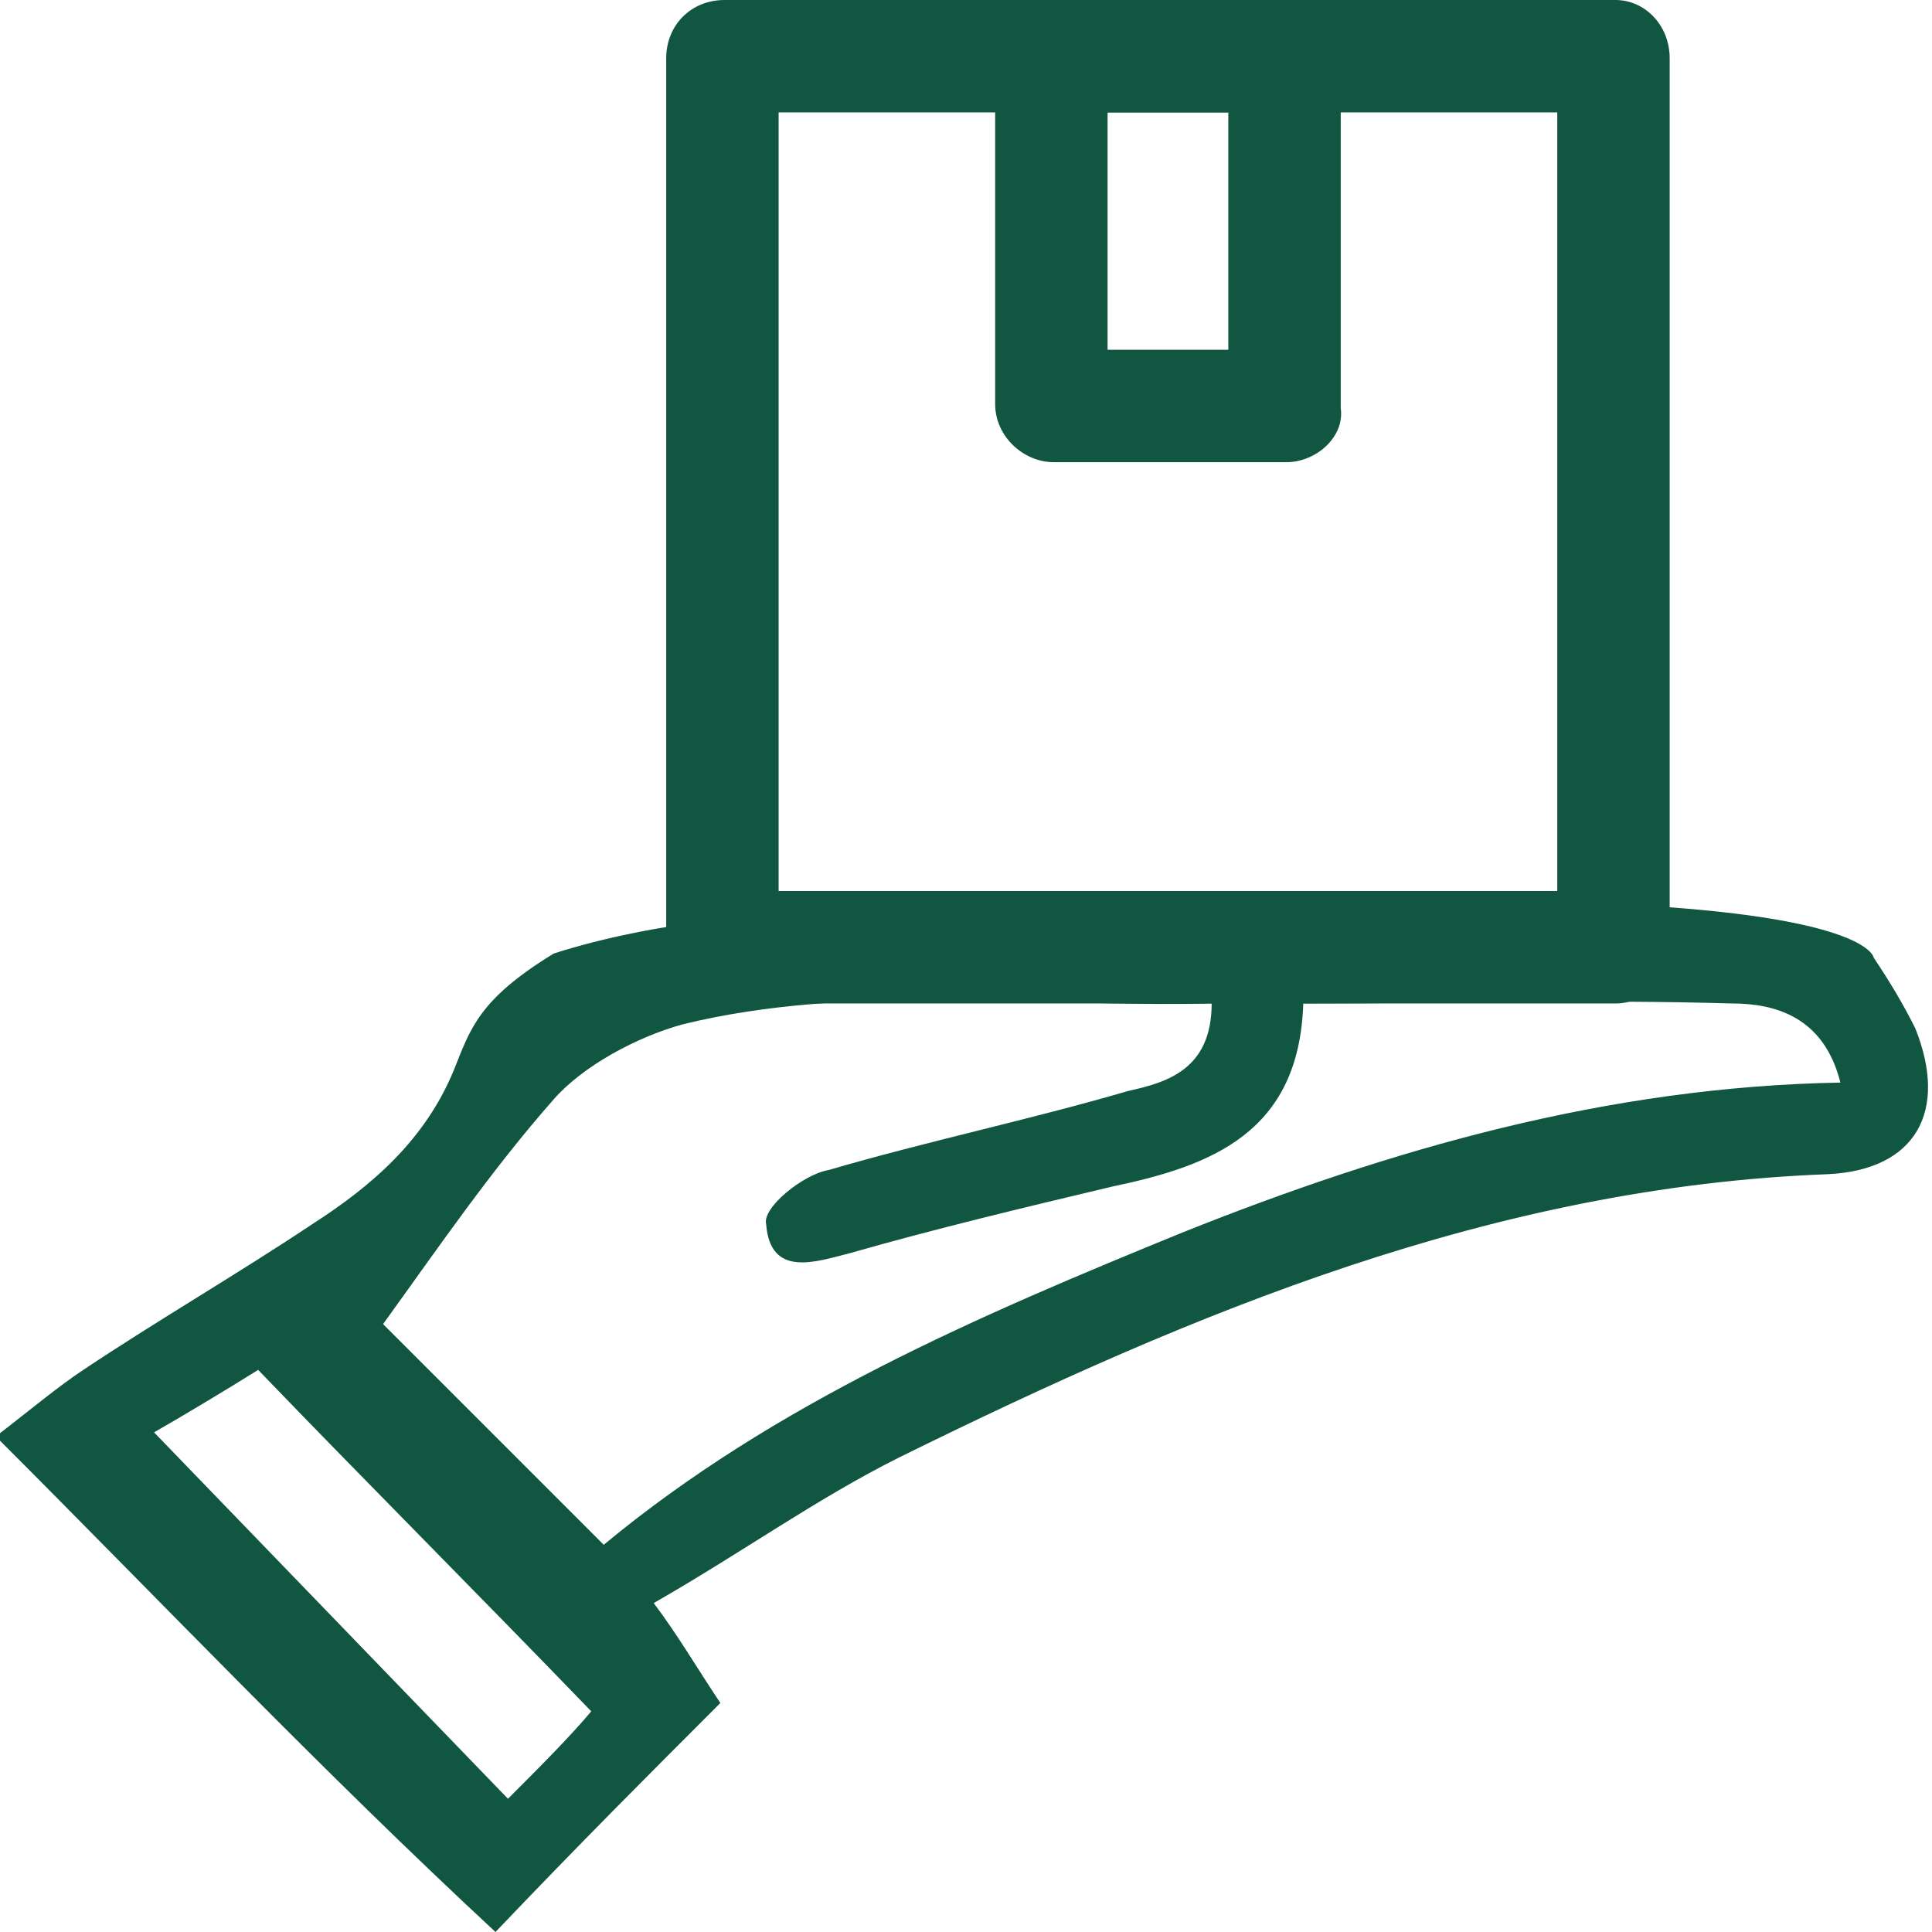
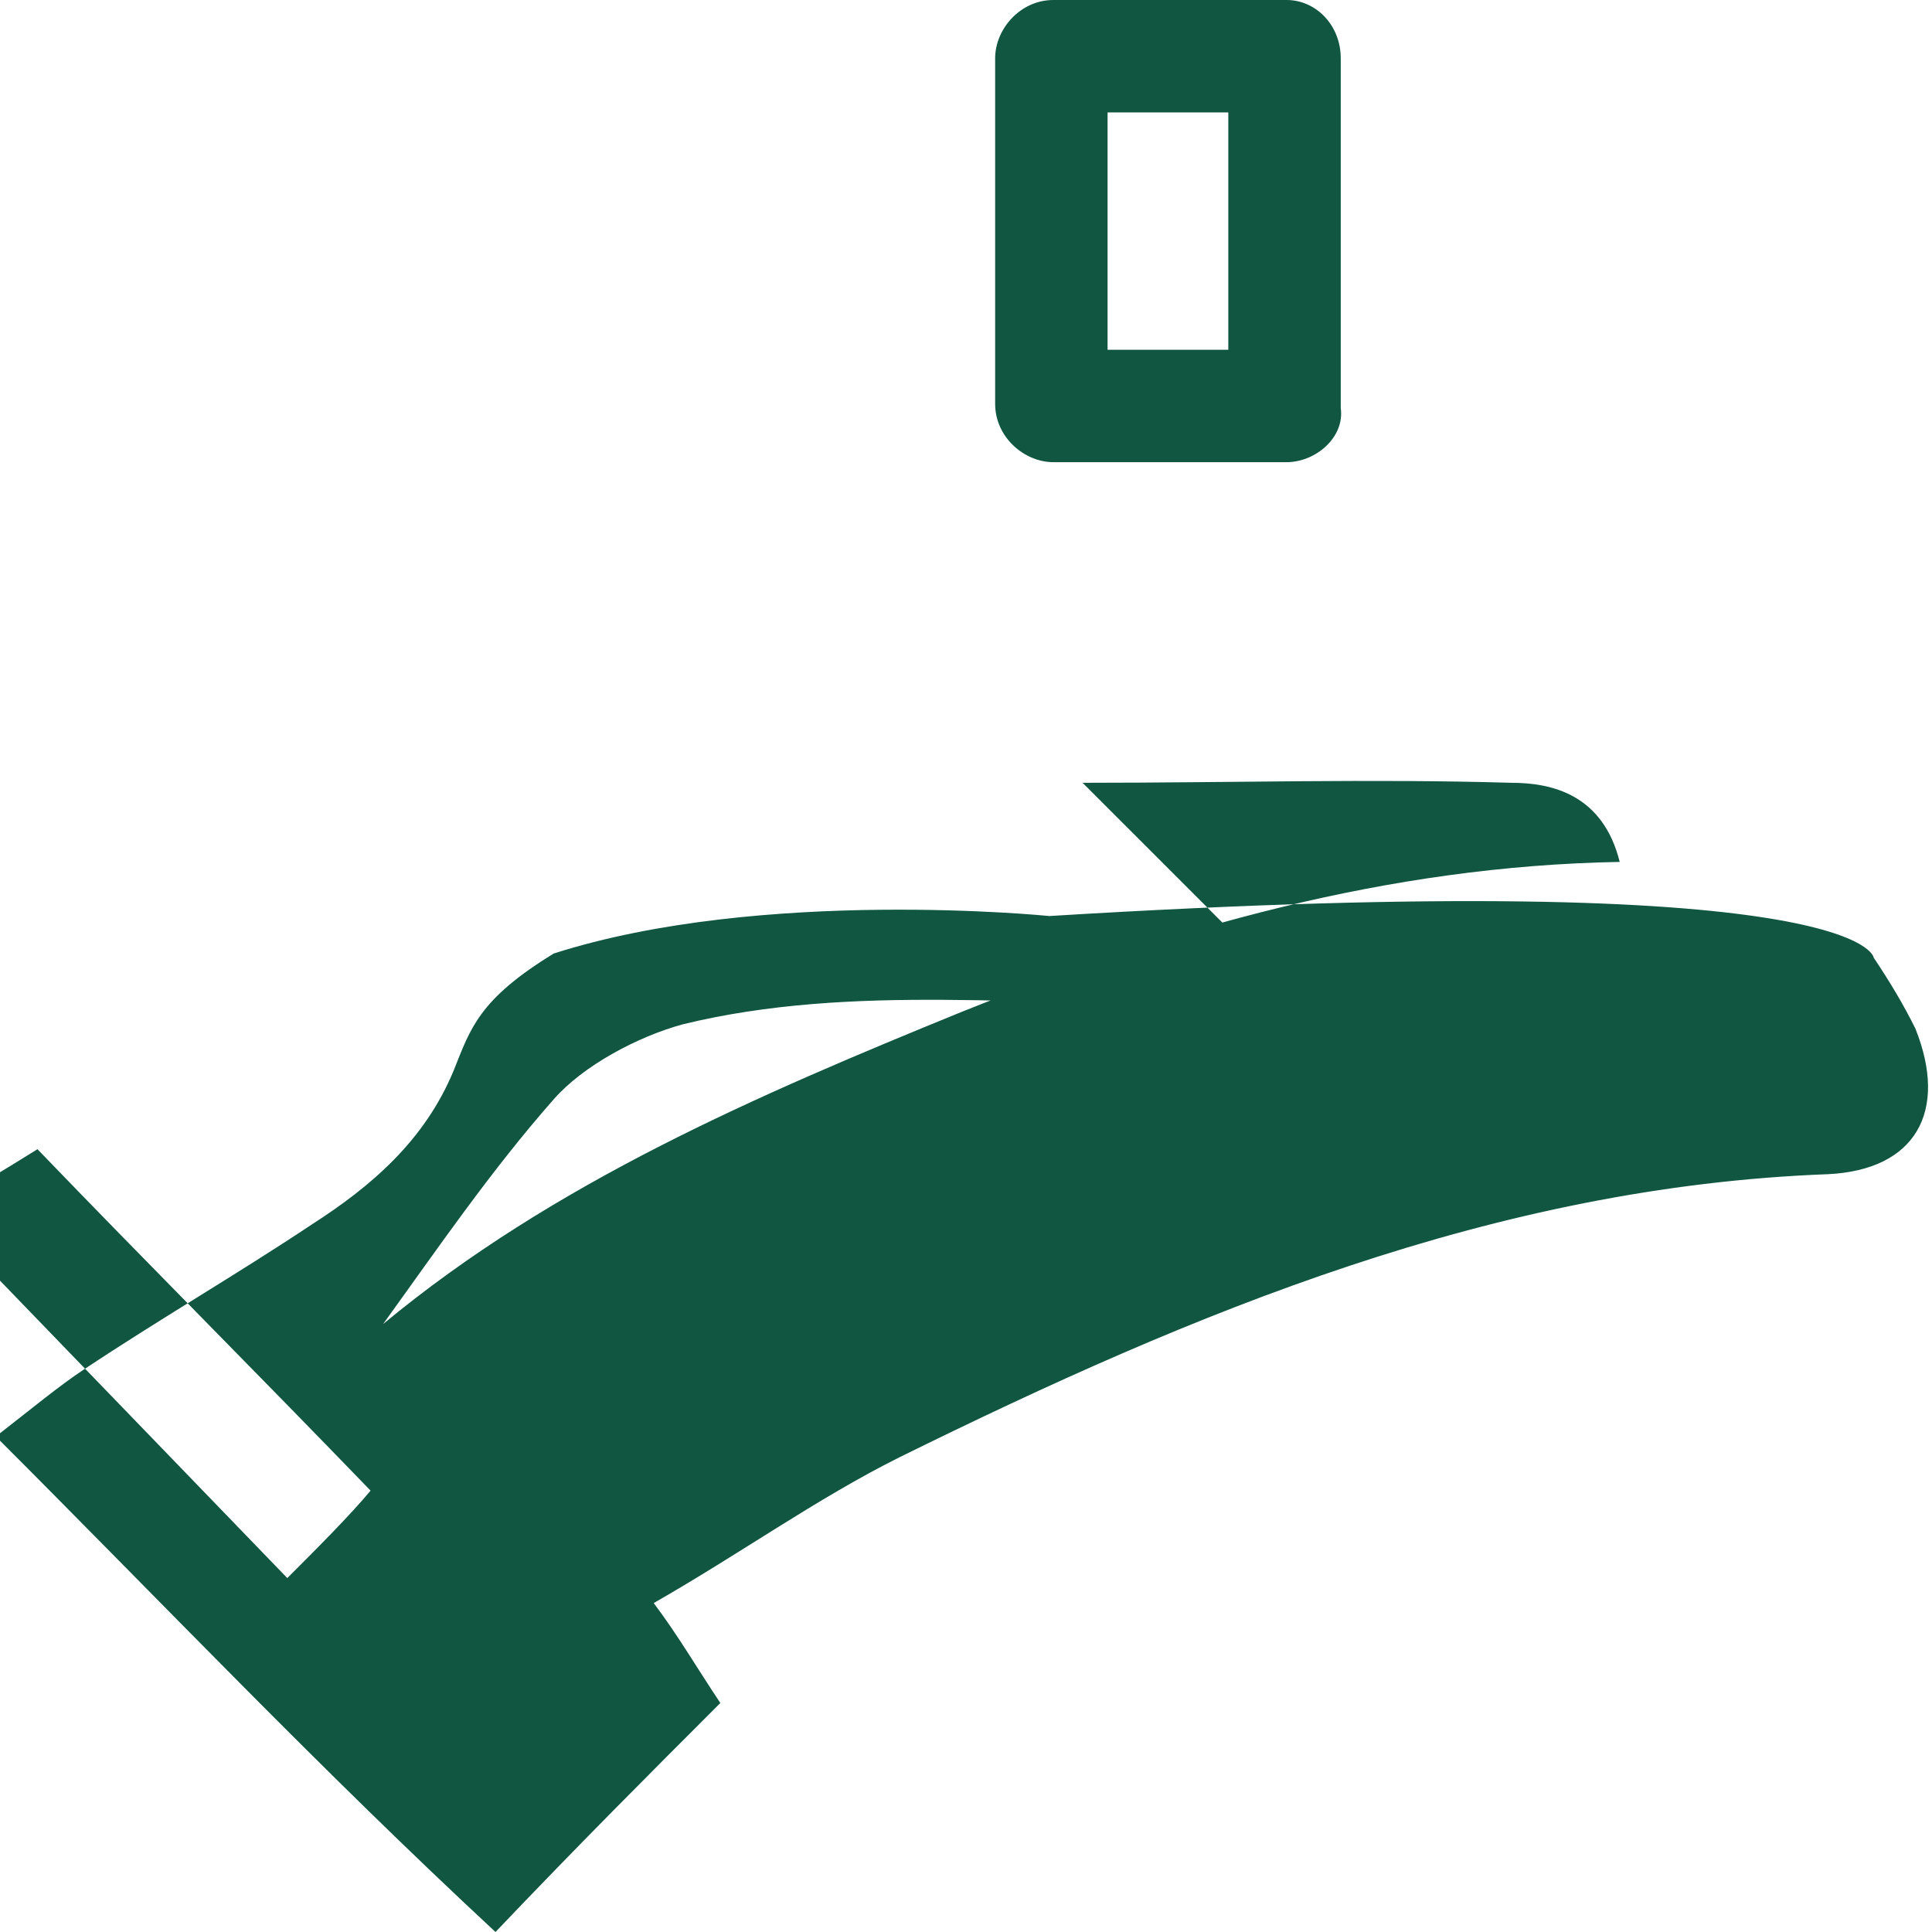
<svg xmlns="http://www.w3.org/2000/svg" xml:space="preserve" id="Calque_1" x="0" y="0" version="1.1" viewBox="0 0 46.4 46.4">
  <style>.st0{fill:#115640}</style>
-   <path d="M25.2 22C44.8 20.8 45 23 45 23c.4.6.7 1.1 1 1.7.8 2 0 3.4-2.1 3.5-8 .3-15.2 3.3-22.3 6.8-2 1-3.8 2.3-5.9 3.5.6.8 1 1.5 1.6 2.4-1.7 1.7-3.4 3.4-5.4 5.5-4.2-3.9-7.9-7.8-12-11.9.9-.7 1.5-1.2 2.1-1.6 1.8-1.2 3.7-2.3 5.5-3.5 1.4-.9 2.7-2 3.4-3.7.4-1 .6-1.7 2.4-2.8 5-1.6 11.9-.9 11.9-.9m6.1 2.1c-.1 3.1-2.2 3.9-4.6 4.4-2.1.5-4.2 1-6.3 1.6-.8.2-1.9.6-2-.7-.1-.4.9-1.2 1.5-1.3 2.4-.7 4.8-1.2 7.2-1.9.9-.2 2-.5 2-2.1-4.3.1-8.6-.5-12.7.5-1.1.3-2.4 1-3.1 1.8-1.5 1.7-2.8 3.6-4.1 5.4l5.3 5.3c4.1-3.4 9-5.5 13.9-7.5 5-2 10.2-3.5 15.8-3.6-.4-1.6-1.6-1.9-2.6-1.9-3.4-.1-6.7 0-10.3 0m-17.1 17c-2.8-2.9-5.4-5.5-8-8.2-.8.5-1.8 1.1-2.5 1.5 2.9 3 5.6 5.8 8.5 8.8.7-.7 1.5-1.5 2-2.1" class="st0" />
-   <path d="M38.8 24.1H17.4c-.7 0-1.4-.6-1.4-1.3V1.4c0-.8.6-1.4 1.4-1.4h21.4c.7 0 1.3.6 1.3 1.4v21.4c.1.7-.6 1.3-1.3 1.3m-20.1-2.7h18.7V2.7H18.7z" class="st0" />
+   <path d="M25.2 22C44.8 20.8 45 23 45 23c.4.6.7 1.1 1 1.7.8 2 0 3.4-2.1 3.5-8 .3-15.2 3.3-22.3 6.8-2 1-3.8 2.3-5.9 3.5.6.8 1 1.5 1.6 2.4-1.7 1.7-3.4 3.4-5.4 5.5-4.2-3.9-7.9-7.8-12-11.9.9-.7 1.5-1.2 2.1-1.6 1.8-1.2 3.7-2.3 5.5-3.5 1.4-.9 2.7-2 3.4-3.7.4-1 .6-1.7 2.4-2.8 5-1.6 11.9-.9 11.9-.9m6.1 2.1c-.1 3.1-2.2 3.9-4.6 4.4-2.1.5-4.2 1-6.3 1.6-.8.2-1.9.6-2-.7-.1-.4.9-1.2 1.5-1.3 2.4-.7 4.8-1.2 7.2-1.9.9-.2 2-.5 2-2.1-4.3.1-8.6-.5-12.7.5-1.1.3-2.4 1-3.1 1.8-1.5 1.7-2.8 3.6-4.1 5.4c4.1-3.4 9-5.5 13.9-7.5 5-2 10.2-3.5 15.8-3.6-.4-1.6-1.6-1.9-2.6-1.9-3.4-.1-6.7 0-10.3 0m-17.1 17c-2.8-2.9-5.4-5.5-8-8.2-.8.5-1.8 1.1-2.5 1.5 2.9 3 5.6 5.8 8.5 8.8.7-.7 1.5-1.5 2-2.1" class="st0" />
  <path d="M30.9 11.1h-5.6c-.7 0-1.4-.6-1.4-1.4V1.4c0-.7.6-1.4 1.4-1.4h5.6c.7 0 1.3.6 1.3 1.4v8.4c.1.7-.6 1.3-1.3 1.3m-4.3-2.7h2.9V2.7h-2.9z" class="st0" />
</svg>